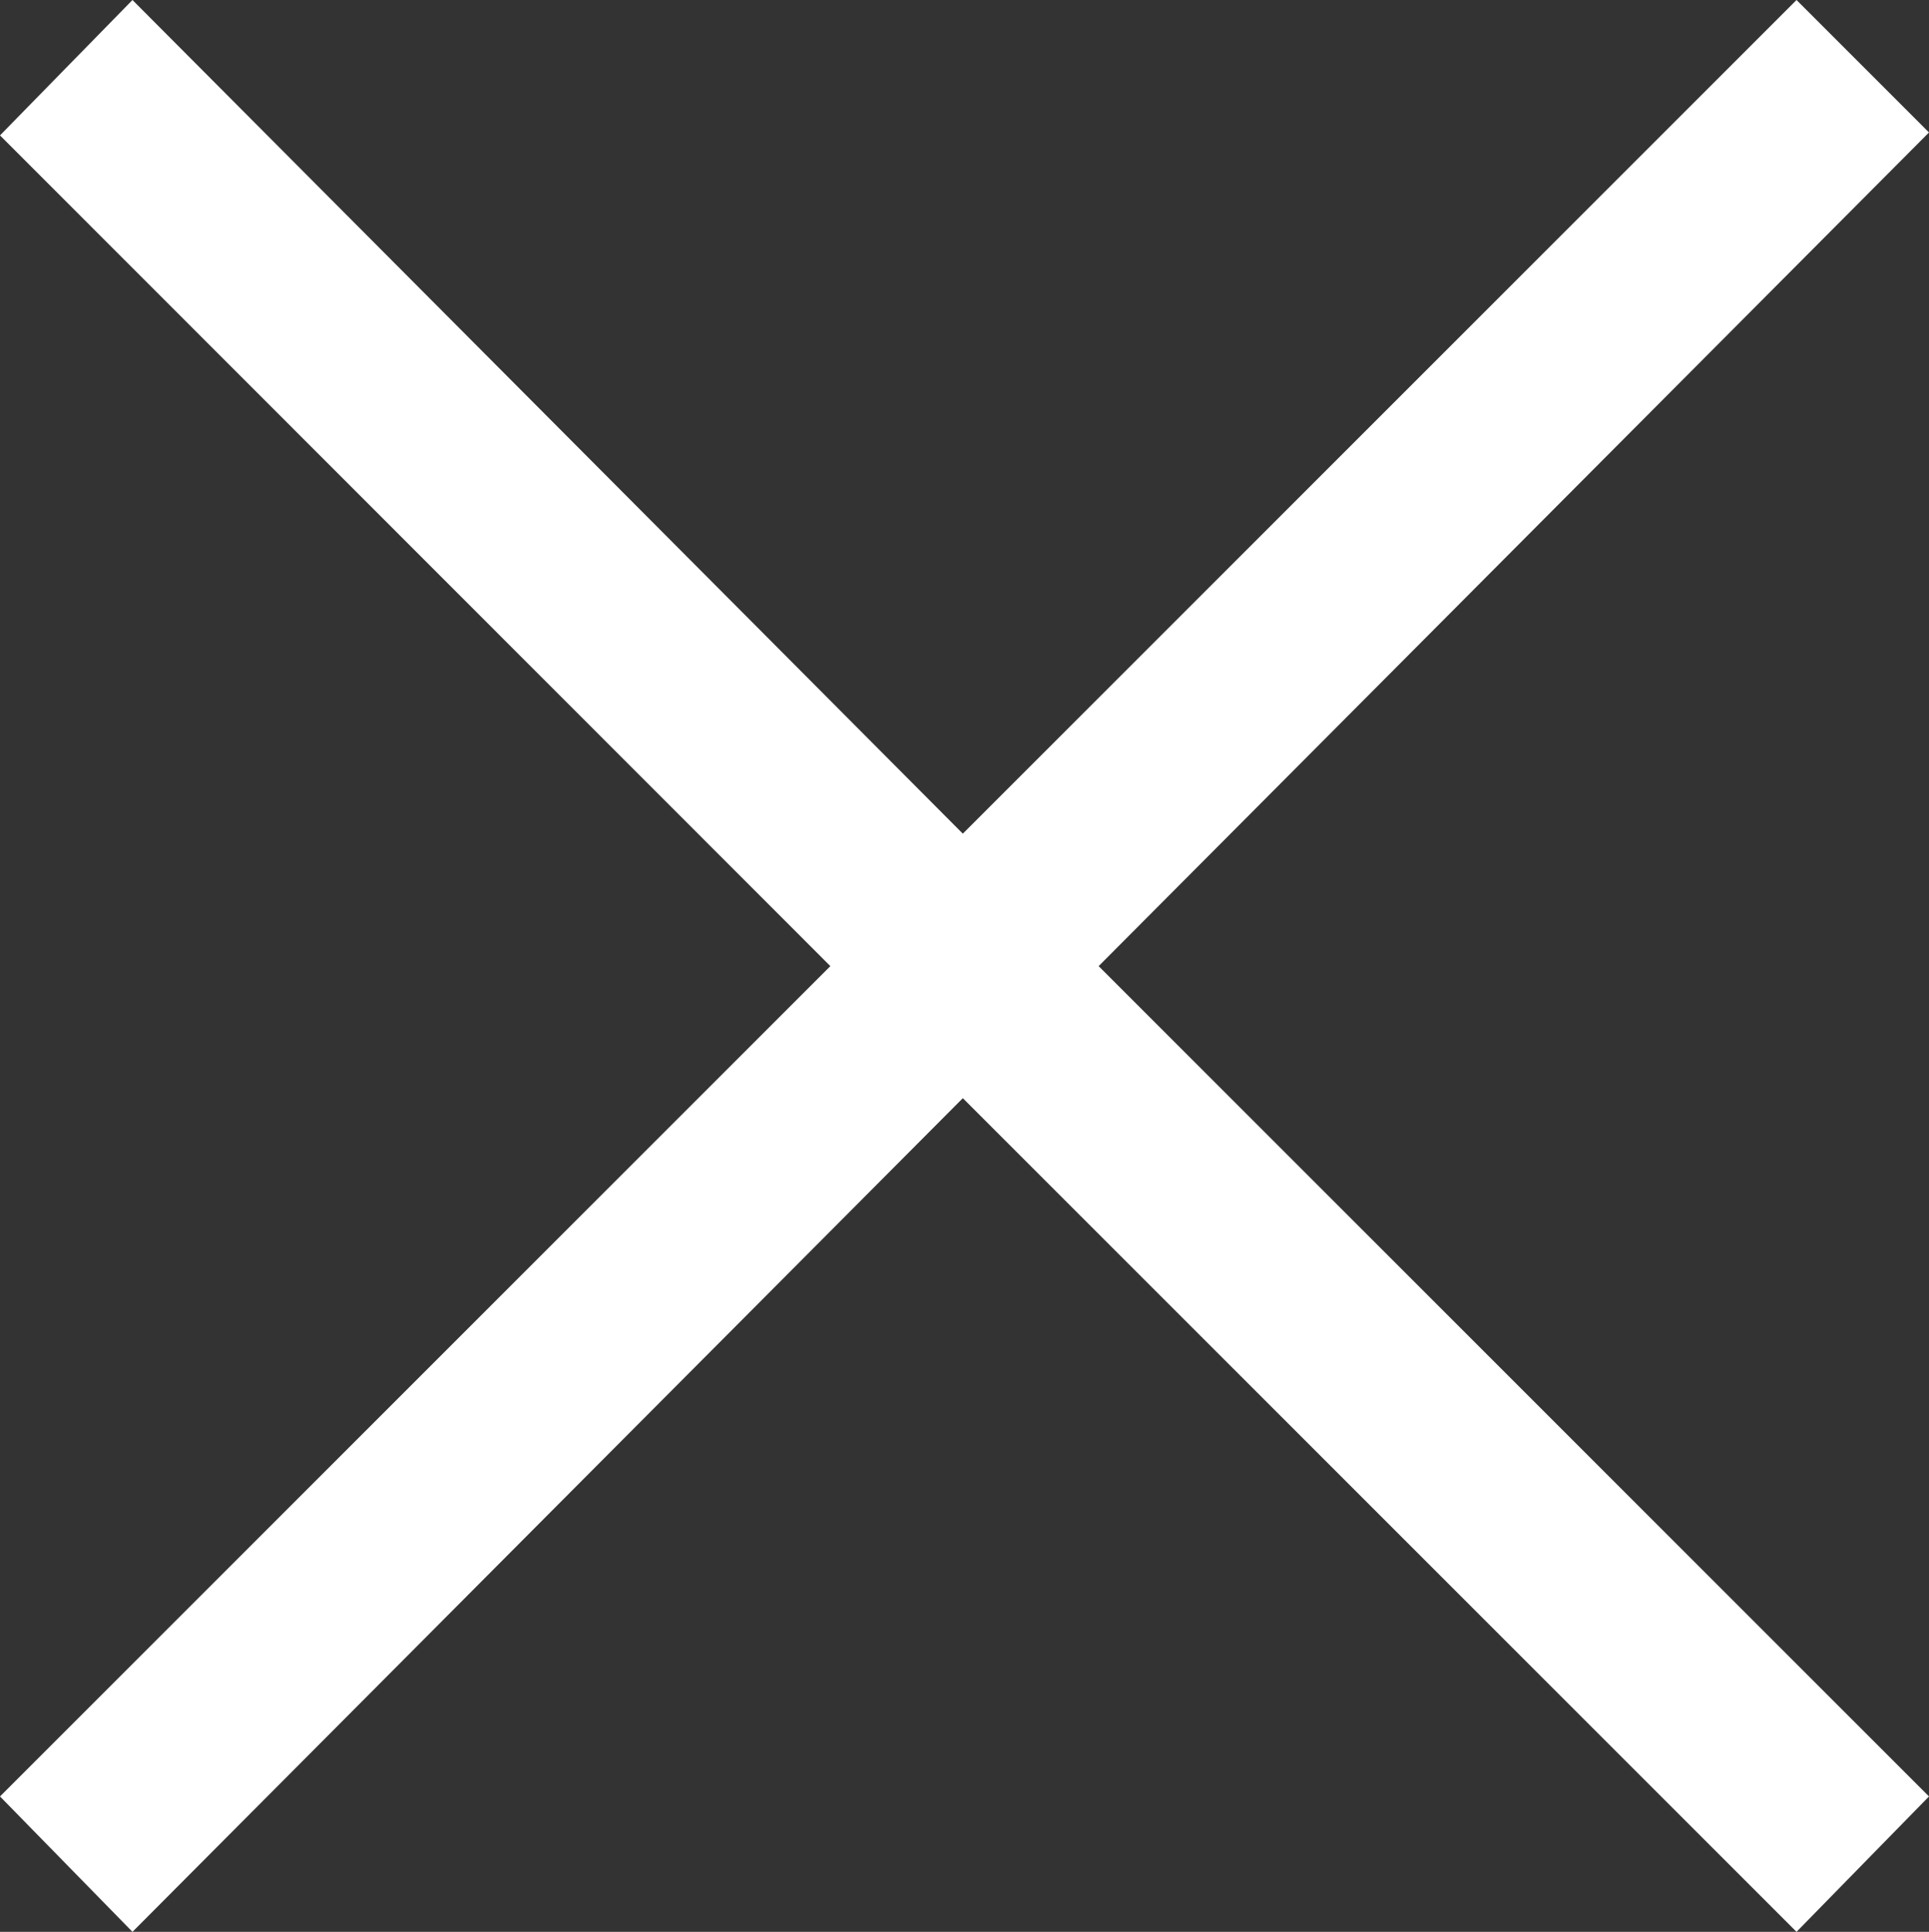
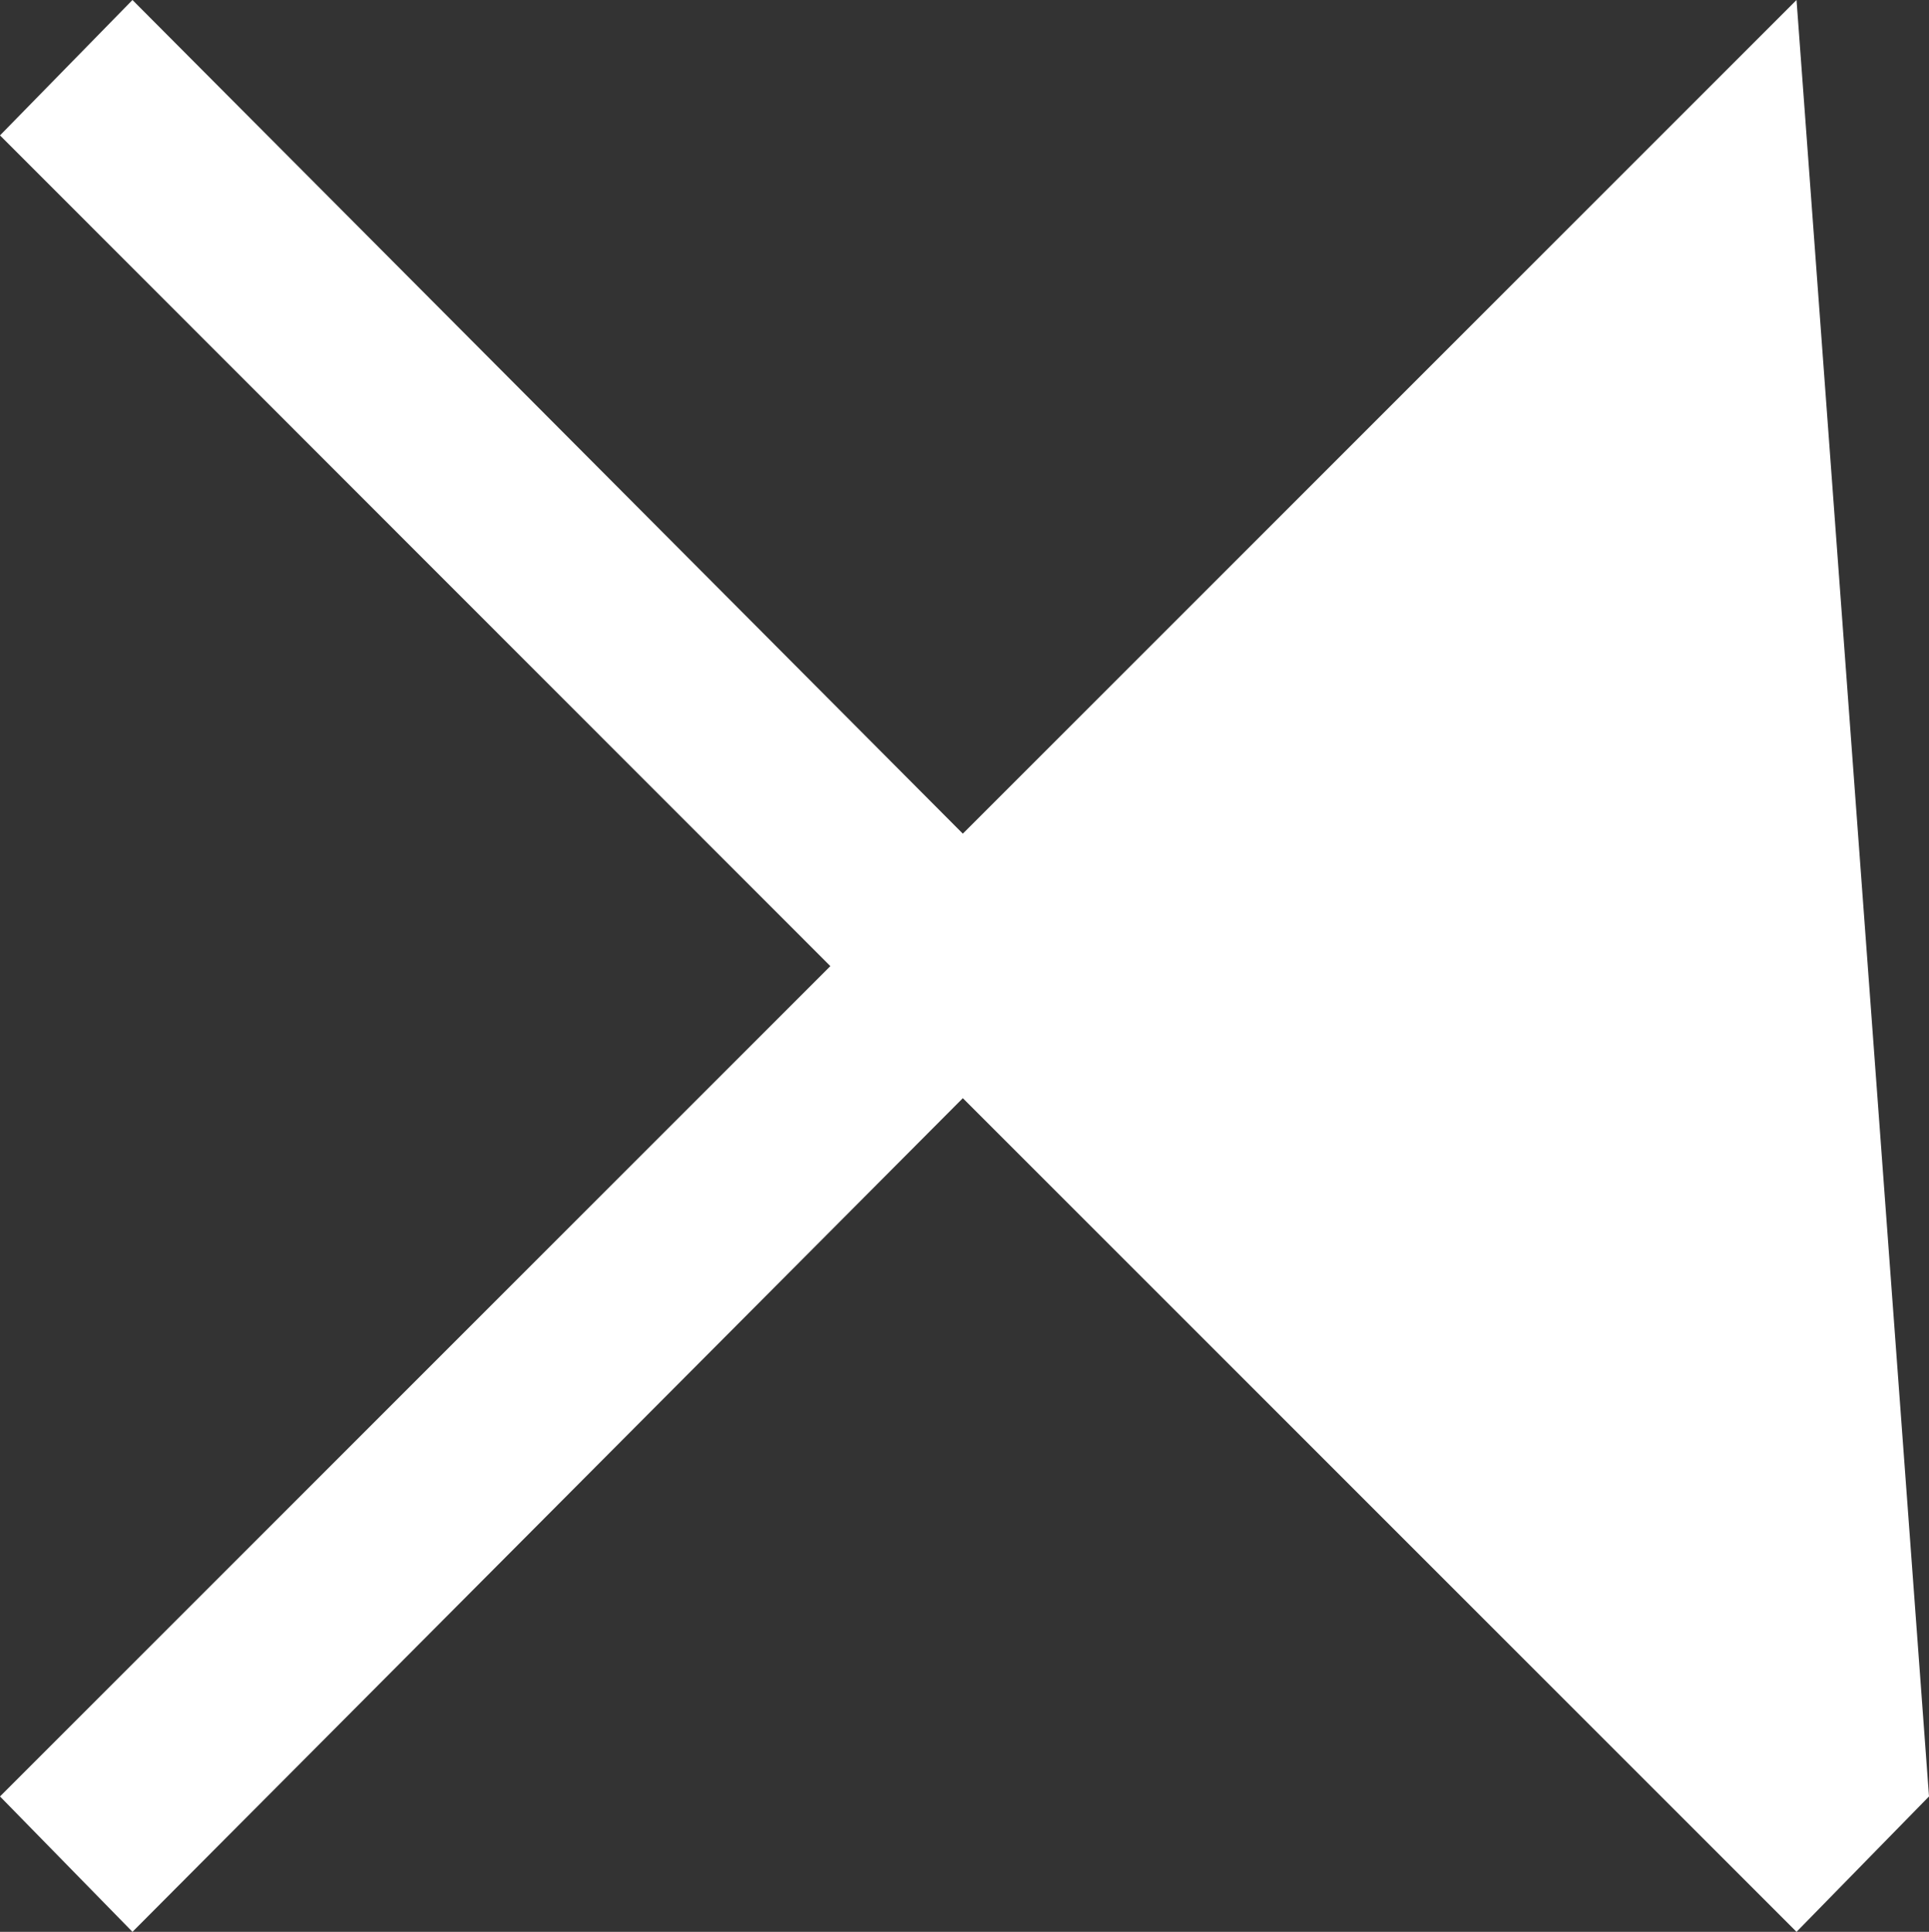
<svg xmlns="http://www.w3.org/2000/svg" id="_レイヤー_2" viewBox="0 0 46.16 46.23">
  <rect x="0" y="0" width="46.16" height="46.23" fill="#333333" stroke="none" />
  <defs>
    <style>.cls-1{fill:#fff;}</style>
  </defs>
  <g id="_レイヤー_1-2">
-     <path class="cls-1" d="M46.16,42.99l-3.17,3.24-19.95-19.95L3.17,46.23l-3.17-3.24,19.87-19.87L0,3.24,3.17,0l19.87,19.95L42.99,0l3.17,3.17-19.87,19.95,19.87,19.87Z" />
+     <path class="cls-1" d="M46.16,42.99l-3.17,3.24-19.95-19.95L3.17,46.23l-3.17-3.24,19.87-19.87L0,3.24,3.17,0l19.87,19.95L42.99,0Z" />
  </g>
</svg>